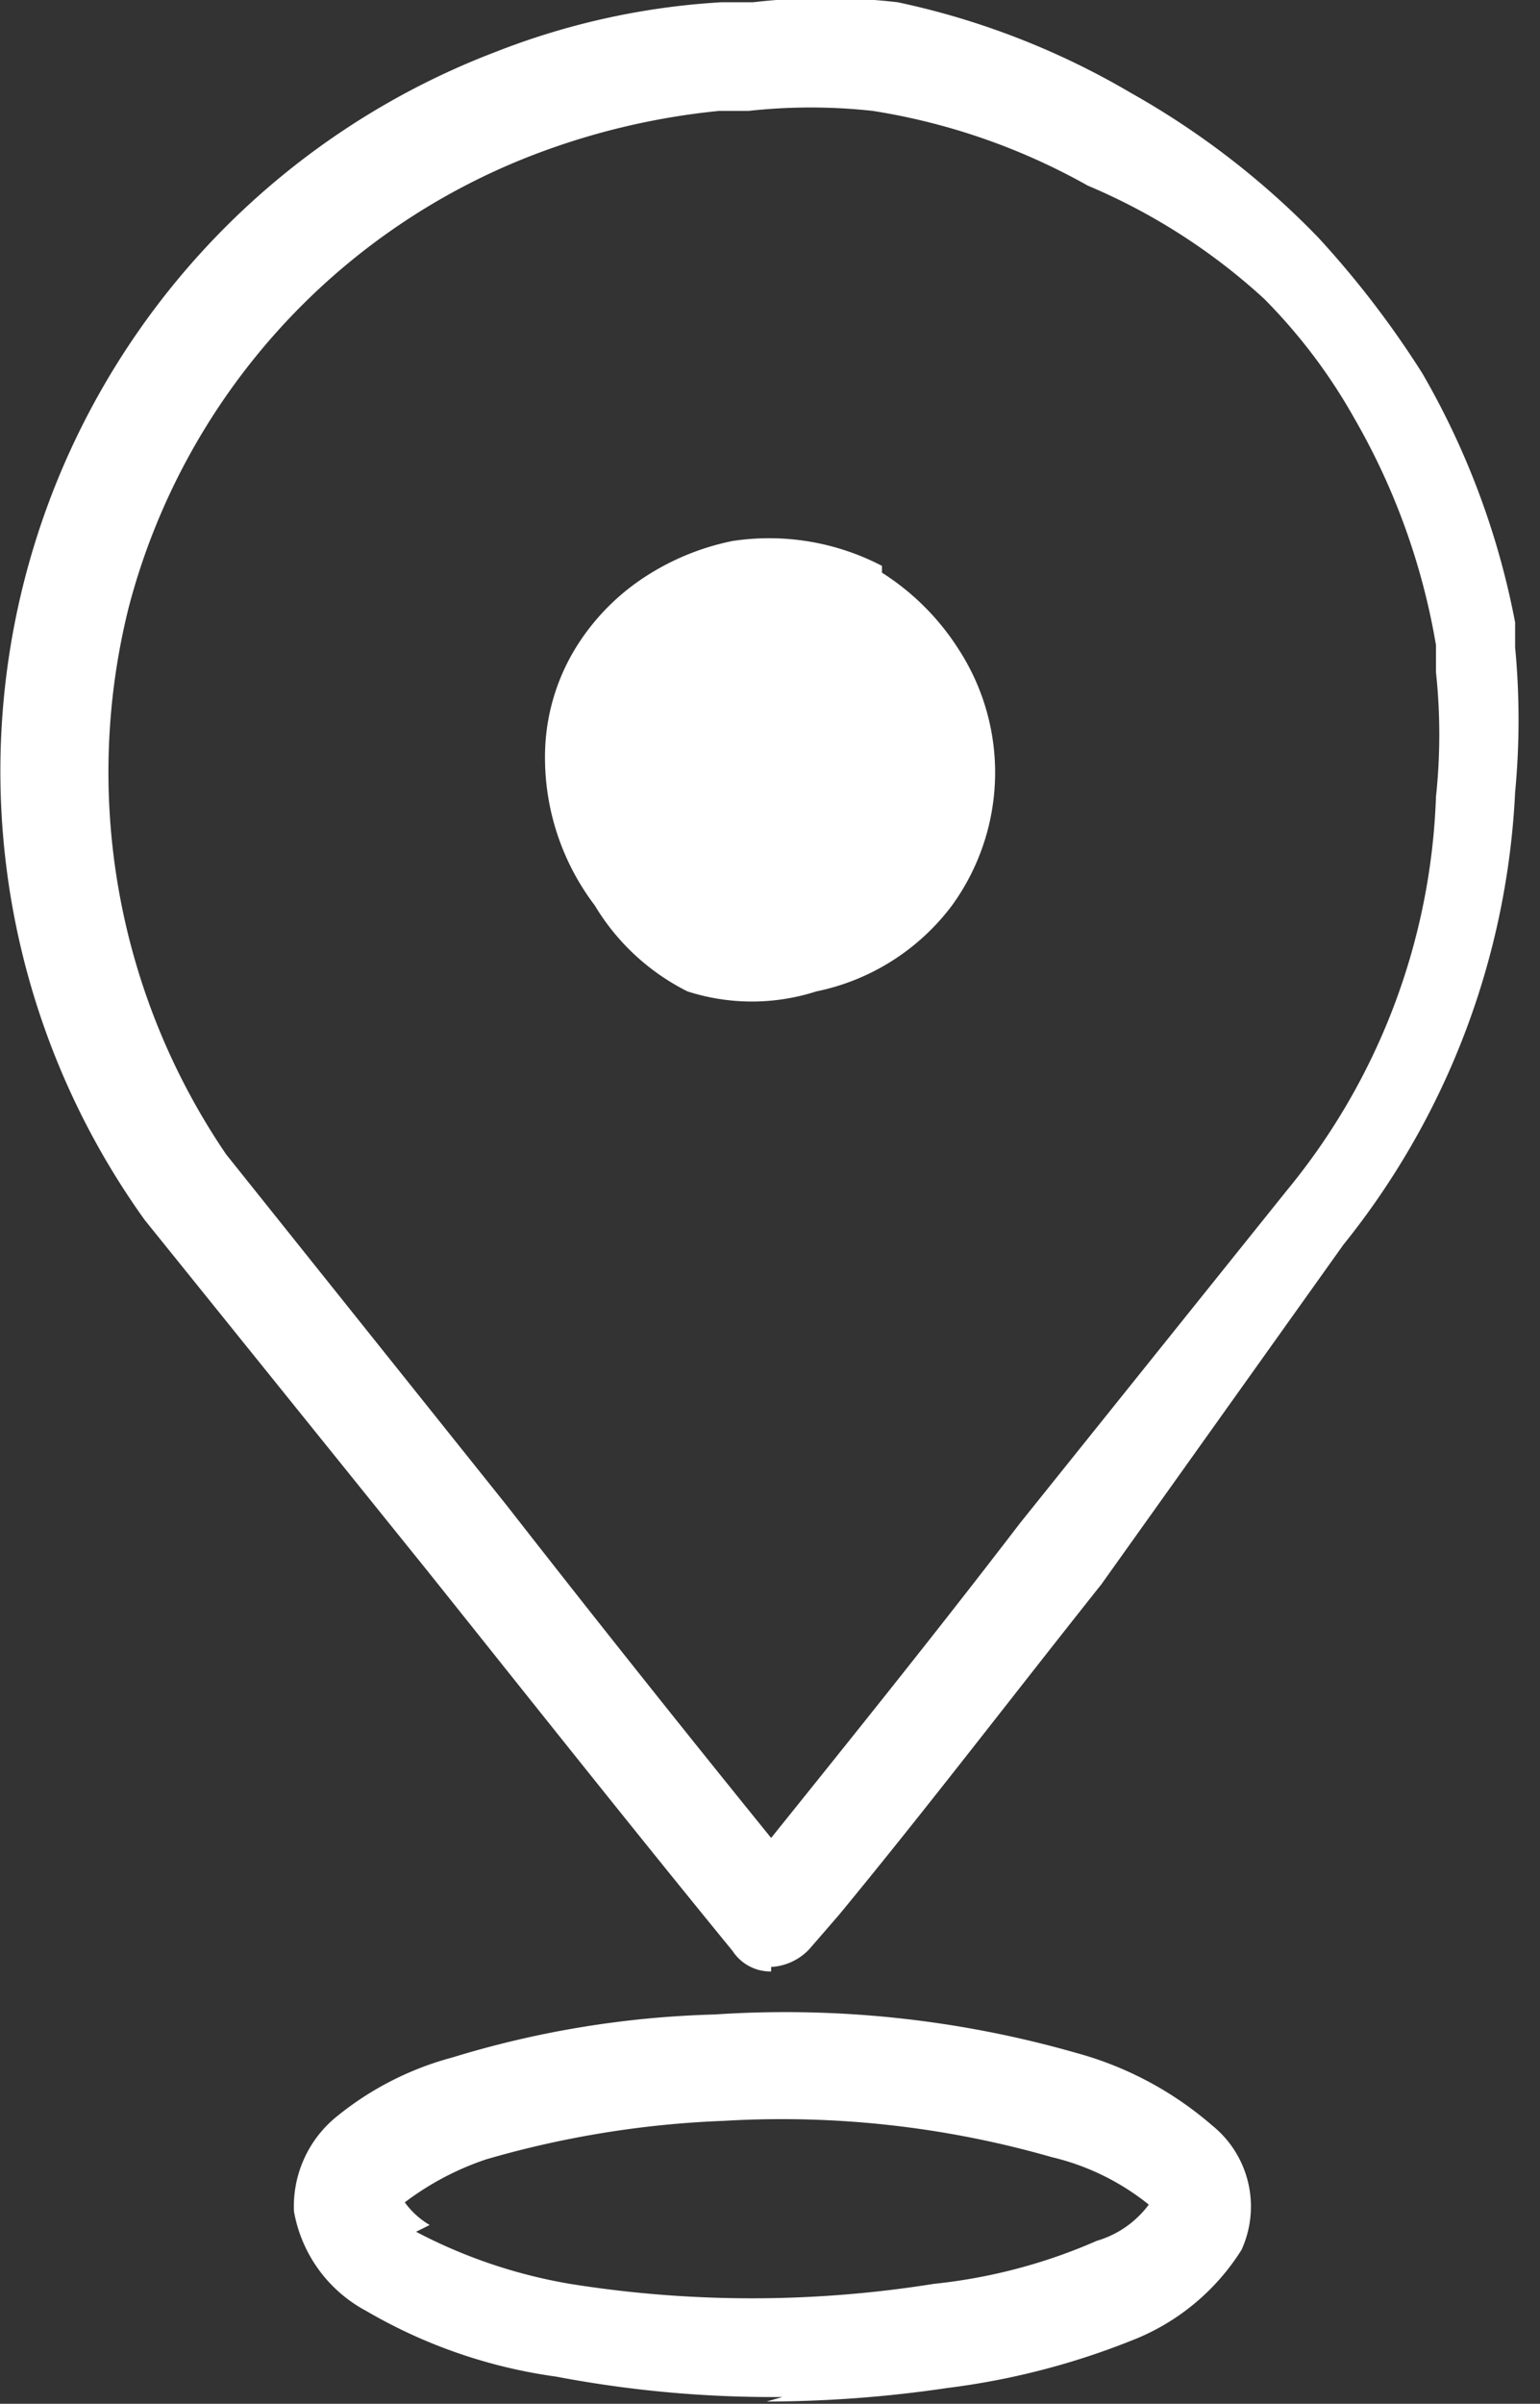
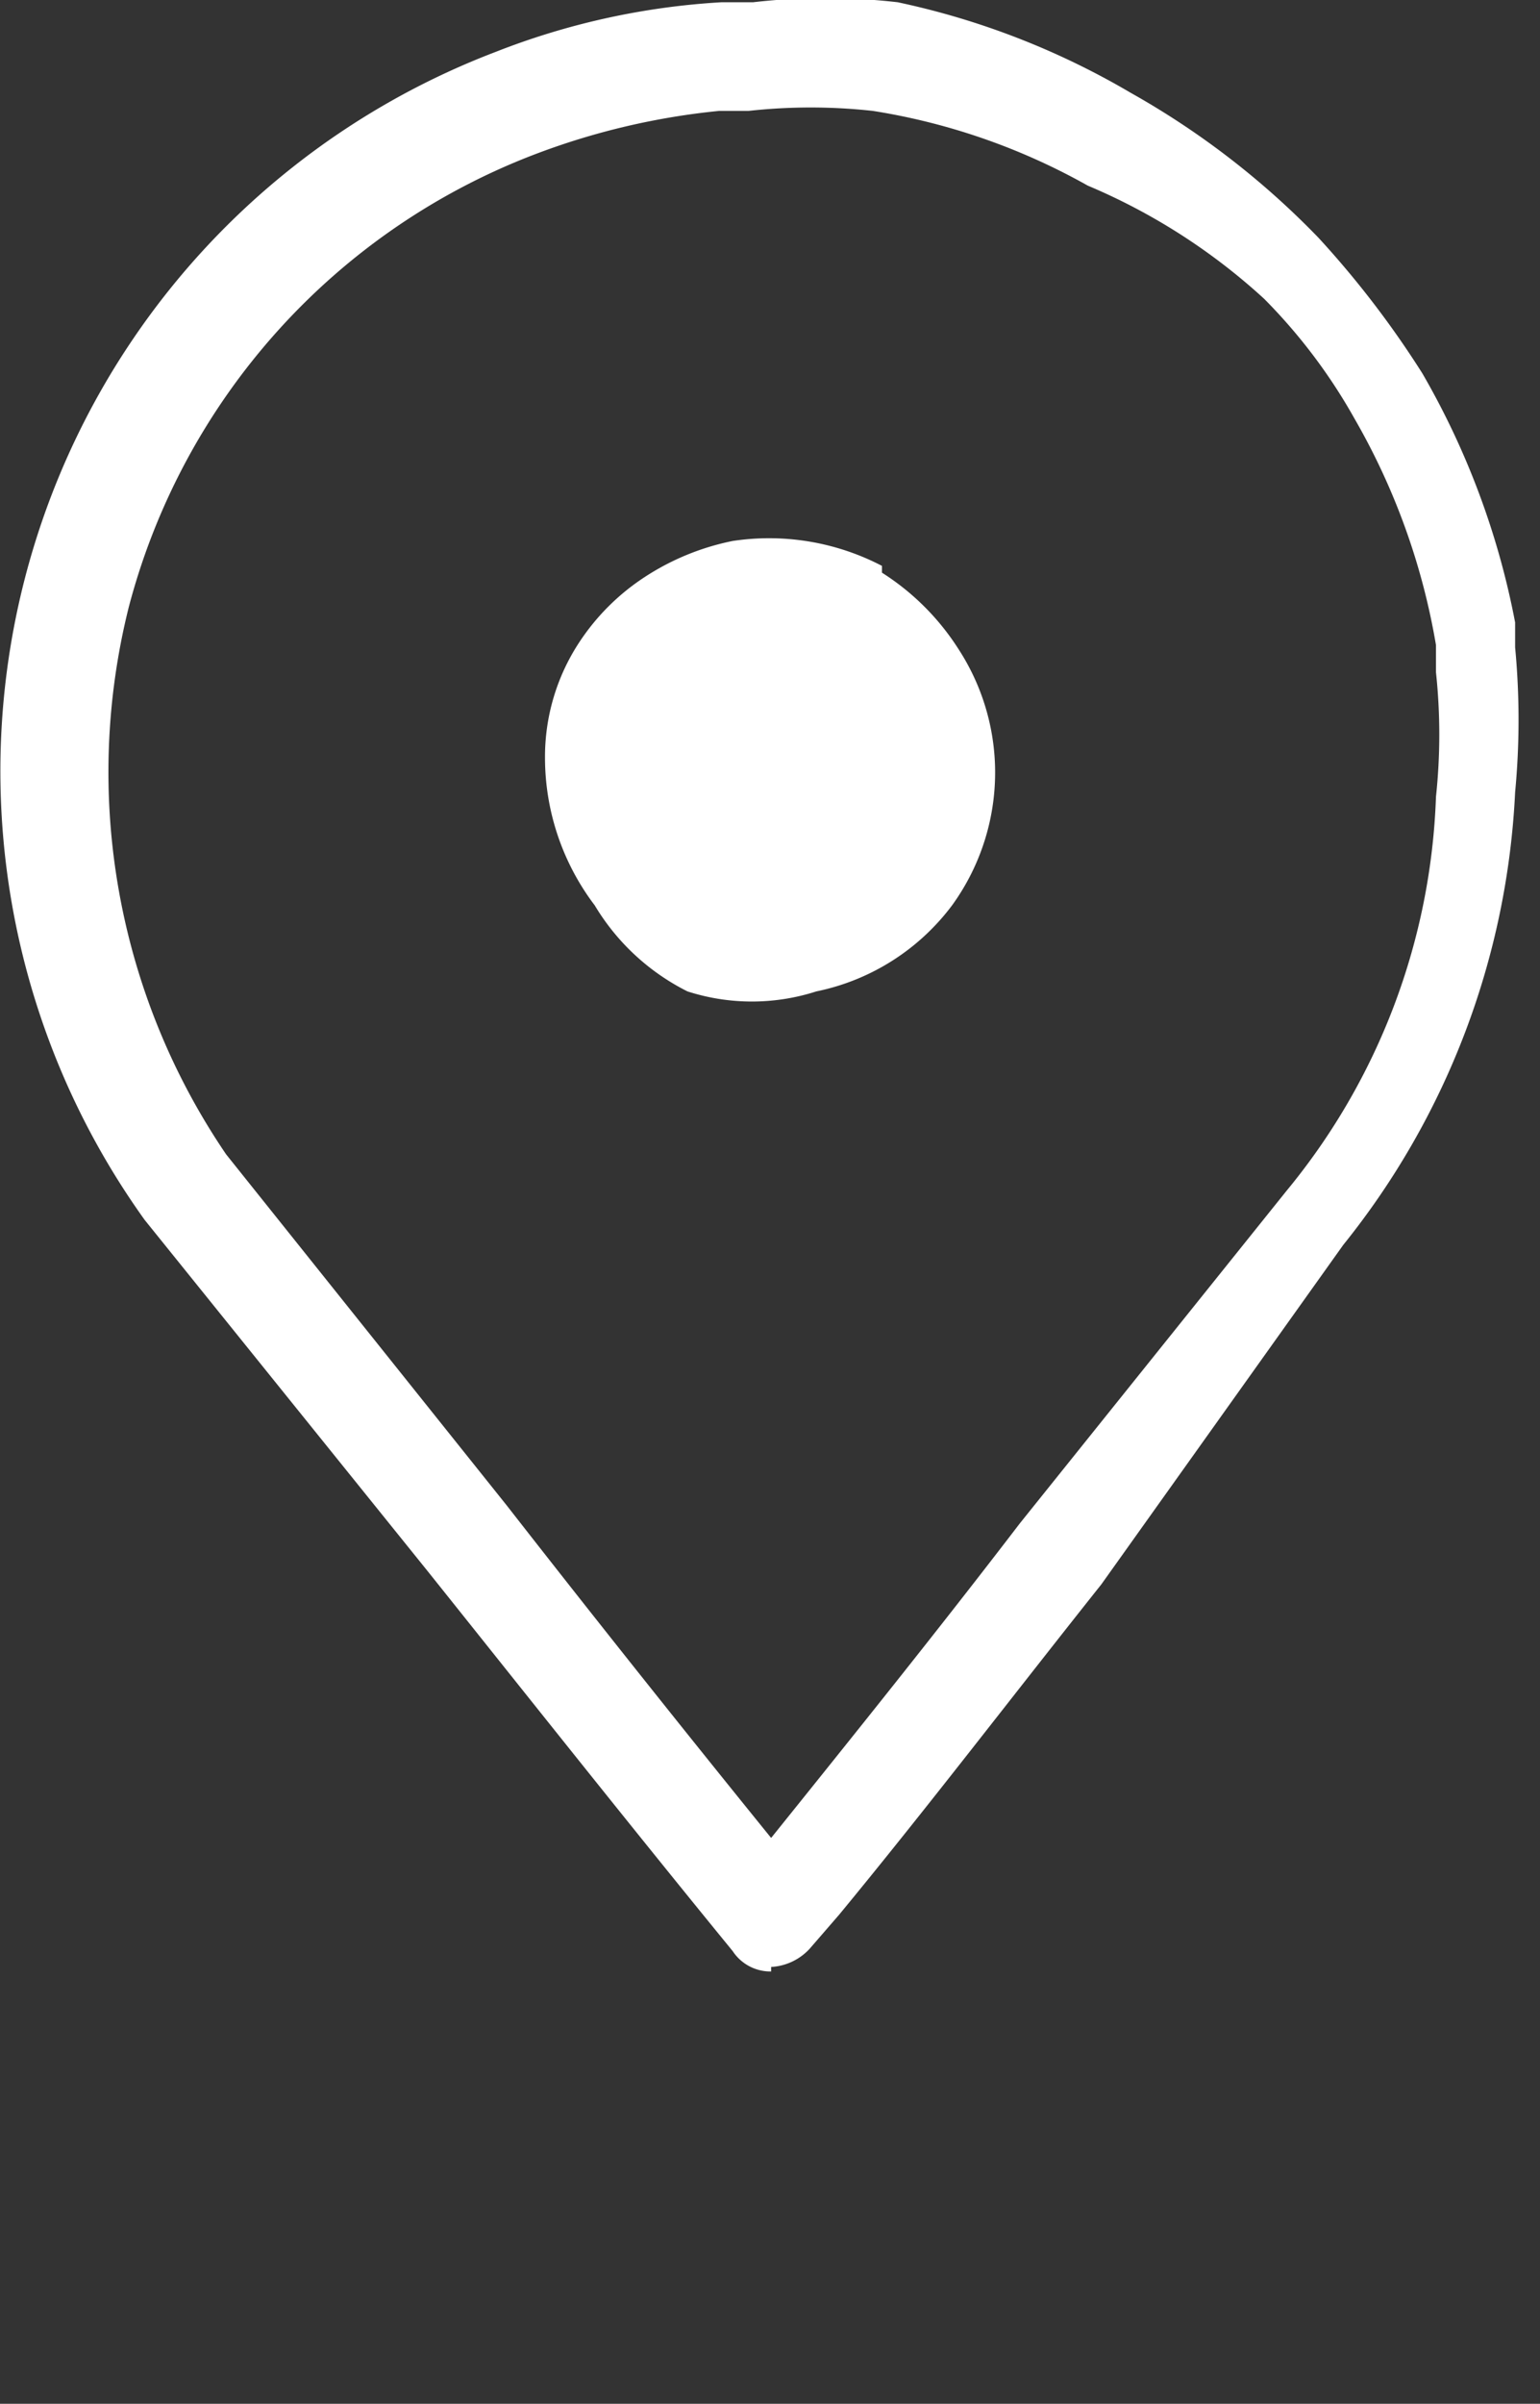
<svg xmlns="http://www.w3.org/2000/svg" viewBox="0 0 6.81 10.62">
  <rect x="0" y="0" width="6.81" height="10.62" fill="#333333" stroke="none" />
  <defs>
    <style>.cls-1{fill:#fff;}</style>
  </defs>
  <g id="Livello_2" data-name="Livello 2">
    <g id="Livello_1-2" data-name="Livello 1">
      <path class="cls-1" d="M1,5.1,2.24,6.65q.57.73,1.17,1.47c.37-.46.74-.92,1.1-1.39L5.69,5.26h0a2.89,2.89,0,0,0,.66-1.74,2.59,2.59,0,0,0,0-.55V2.85a3,3,0,0,0-.36-1h0a2.45,2.45,0,0,0-.4-.53A2.71,2.71,0,0,0,4.81.82,2.84,2.84,0,0,0,3.86.49h0a2.51,2.51,0,0,0-.55,0H3.18a3.16,3.16,0,0,0-.81.19h0a2.94,2.94,0,0,0-1.8,2h0A3,3,0,0,0,1,5.1M3.41,8.71h0a.2.2,0,0,1-.17-.09c-.45-.55-.91-1.13-1.35-1.68L.64,5.39v0A3.4,3.4,0,0,1,2.19.23a3.24,3.24,0,0,1,1-.22h.14a2.79,2.79,0,0,1,.64,0A3.44,3.44,0,0,1,5,.41H5a3.61,3.61,0,0,1,.83.64h0a4.2,4.2,0,0,1,.46.6,3.5,3.5,0,0,1,.41,1.1v0s0,.07,0,.11a3.39,3.39,0,0,1,0,.64,3.45,3.45,0,0,1-.76,2L4.87,7c-.39.49-.78,1-1.16,1.46l-.13.15a.25.25,0,0,1-.17.08" />
      <path class="cls-1" d="M3.9,2.53a1.1,1.1,0,0,1,.34.34,1,1,0,0,1,.16.51A1,1,0,0,1,4.21,4a1,1,0,0,1-.6.38.93.93,0,0,1-.57,0A1,1,0,0,1,2.63,4a1.08,1.08,0,0,1-.22-.65.92.92,0,0,1,.15-.51,1,1,0,0,1,.29-.29,1.11,1.11,0,0,1,.39-.16,1.08,1.08,0,0,1,.66.11" />
-       <path class="cls-1" d="M1.84,9.86a2.28,2.28,0,0,0,.68.23,5.1,5.1,0,0,0,1.61,0,2.41,2.41,0,0,0,.72-.19.44.44,0,0,0,.23-.16.08.08,0,0,0,0,0,1.08,1.08,0,0,0-.43-.21,4.33,4.33,0,0,0-1.45-.16,4.35,4.35,0,0,0-1.05.17,1.26,1.26,0,0,0-.36.19s0,0,0,0a.36.36,0,0,0,.11.1m1.56.76a5.12,5.12,0,0,1-1-.09,2.28,2.28,0,0,1-.84-.29h0a.62.62,0,0,1-.32-.44h0a.51.51,0,0,1,.19-.42h0A1.37,1.37,0,0,1,2,9.09,4.34,4.34,0,0,1,3.16,8.9h0a4.68,4.68,0,0,1,1.6.17h0a1.53,1.53,0,0,1,.6.32h0a.46.46,0,0,1,.13.55h0a1,1,0,0,1-.46.39,3.29,3.29,0,0,1-.84.22,5.49,5.49,0,0,1-.8.06" />
    </g>
  </g>
</svg>